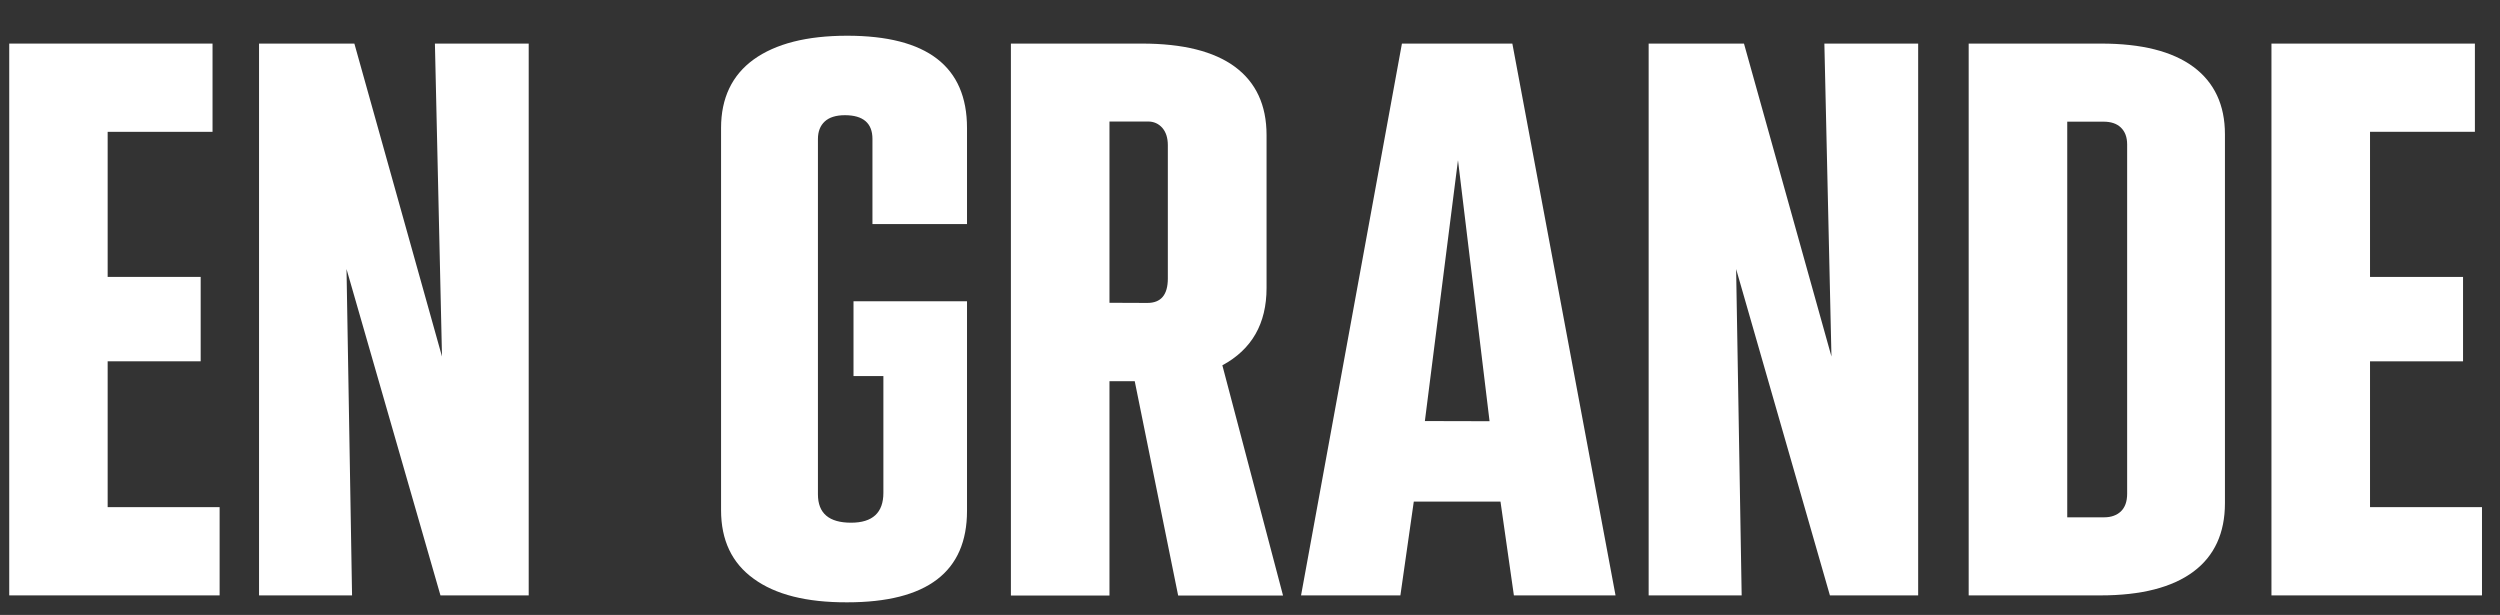
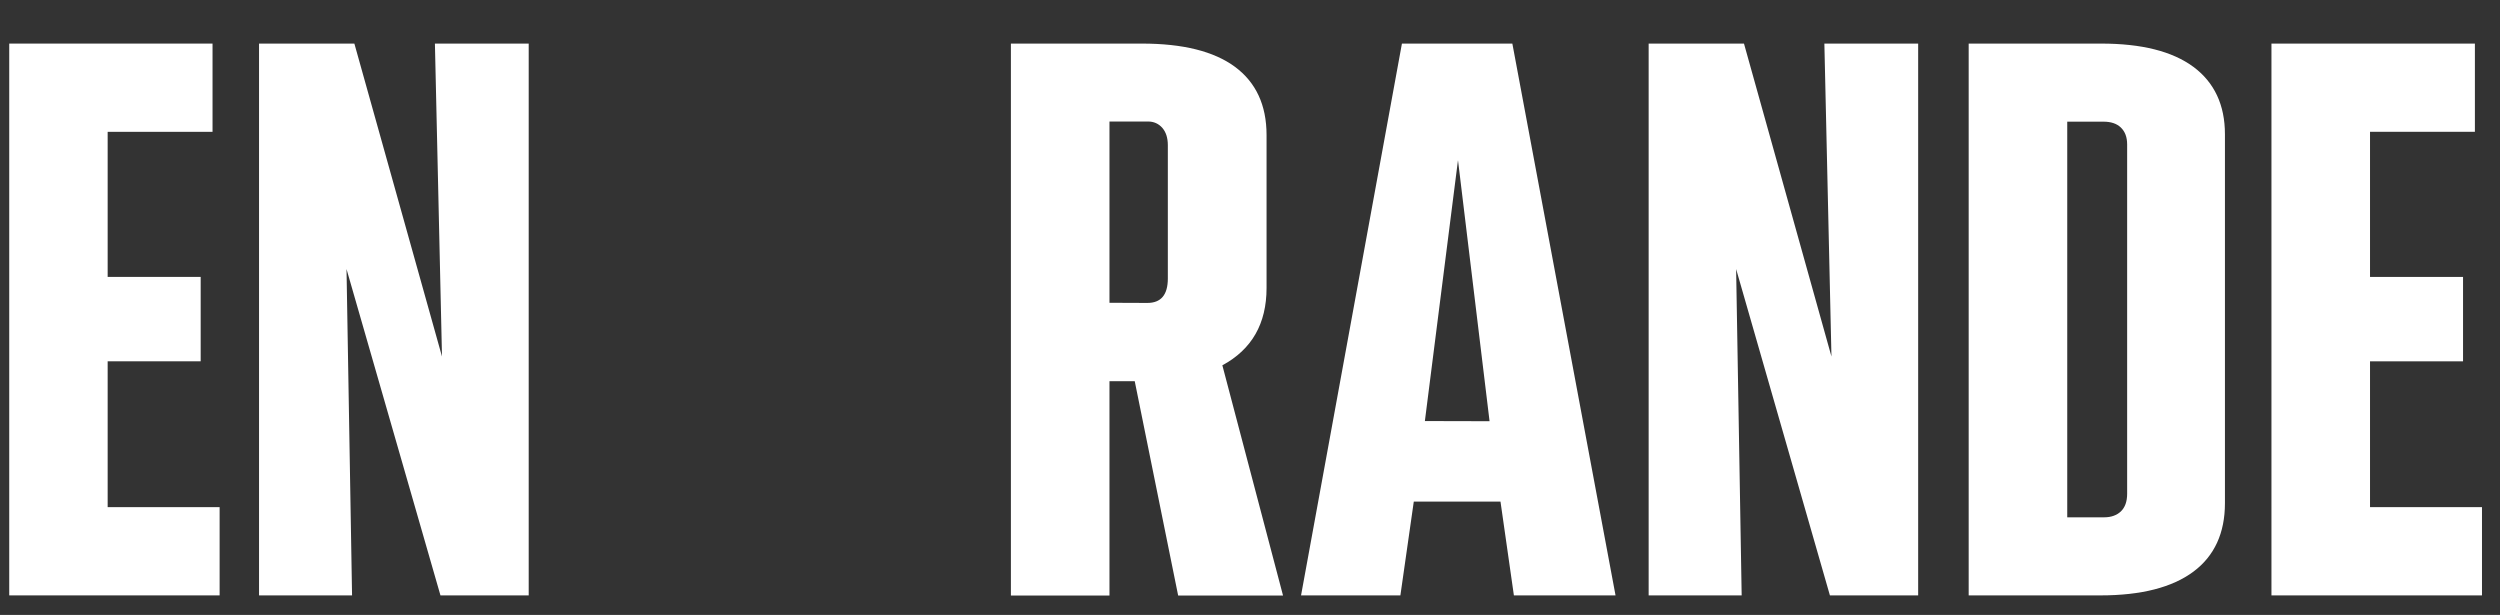
<svg xmlns="http://www.w3.org/2000/svg" id="Capa_1" x="0px" y="0px" viewBox="0 0 1623.3 399.3" style="enable-background:new 0 0 1623.3 399.3;" xml:space="preserve">
  <rect x="0" y="0" width="1623.3" height="399.3" fill="#333333" stroke="none" />
  <style type="text/css">	.st0{enable-background:new    ;}	.st1{fill:#FFFFFF;}</style>
  <g class="st0">
    <path class="st1" d="M6,28.3h132v57.3H69.9v94.2h60.4v54.8H69.9v94.7h72.7v57.3H6V28.3z" />
    <path class="st1" d="M168.2,28.3h61.9L287,231.5l-4.6-203.2h60.9v358.3H286l-61-211.9l3.6,211.9h-60.4L168.2,28.3L168.2,28.3z" />
-     <path class="st1" d="M489.4,375.8c-14.2-10.2-21.2-25.1-21.2-44.5V83.1c0-19.4,7.1-34.3,21.2-44.5c14.2-10.2,34.4-15.4,60.7-15.4  c51.9,0,77.8,20,77.8,59.9v62.4h-61.4V90.2c0-10.2-6-15.4-17.9-15.4c-5.8,0-10.2,1.4-13.1,4.1c-2.9,2.7-4.4,6.5-4.4,11.3V321  c0,12.3,7.2,18.4,21.5,18.4c14,0,21-6.5,21-19.4v-75.8h-19.4v-48.6h73.7v136.1c0,39.6-25.9,59.4-77.8,59.4  C523.7,391.2,503.5,386.1,489.4,375.8z" />
    <path class="st1" d="M656.5,28.3h85c26.6,0,46.7,5,60.4,15.1c13.6,10.1,20.5,24.8,20.5,44.3V187c0,23.2-9.6,39.9-28.7,50.2  l39.4,149.5H765l-28.2-139.2h-16.4v139.2h-64V28.3H656.5z M745,196.7c8.9,0,13.3-5.3,13.3-15.9V94.3c0-4.8-1.2-8.5-3.6-11.3  c-2.4-2.7-5.5-4.1-9.2-4.1h-25.1v117.7L745,196.7L745,196.7z" />
    <path class="st1" d="M910.3,28.3H982l67,358.3h-66l-8.7-60.9H918l-8.7,60.9h-64.5L910.3,28.3z M967.2,273.5L946.7,104l-21.5,169.4  L967.2,273.5L967.2,273.5z" />
    <path class="st1" d="M1070.5,28.3h61.9l56.8,203.2l-4.6-203.2h60.9v358.3h-57.3l-60.9-211.9l3.6,211.9h-60.4V28.3z" />
-     <path class="st1" d="M1278.3,28.3h86c26.3,0,46.2,5,59.9,15.1c13.6,10.1,20.5,24.7,20.5,43.8v239.5c0,19.4-6.8,34.3-20.5,44.5  s-33.8,15.4-60.4,15.4h-85.5V28.3z M1366.4,335.9c4.4,0,8-1.3,10.7-3.8c2.7-2.6,4.1-6.4,4.1-11.5V93.8c0-4.8-1.4-8.4-4.1-11  s-6.5-3.8-11.3-3.8h-23.5v256.9H1366.4z" />
+     <path class="st1" d="M1278.3,28.3h86c26.3,0,46.2,5,59.9,15.1c13.6,10.1,20.5,24.7,20.5,43.8v239.5c0,19.4-6.8,34.3-20.5,44.5  s-33.8,15.4-60.4,15.4h-85.5z M1366.4,335.9c4.4,0,8-1.3,10.7-3.8c2.7-2.6,4.1-6.4,4.1-11.5V93.8c0-4.8-1.4-8.4-4.1-11  s-6.5-3.8-11.3-3.8h-23.5v256.9H1366.4z" />
    <path class="st1" d="M1474.9,28.3H1607v57.3h-68.1v94.2h60.4v54.8h-60.4v94.7h72.7v57.3h-136.7V28.3z" />
  </g>
</svg>